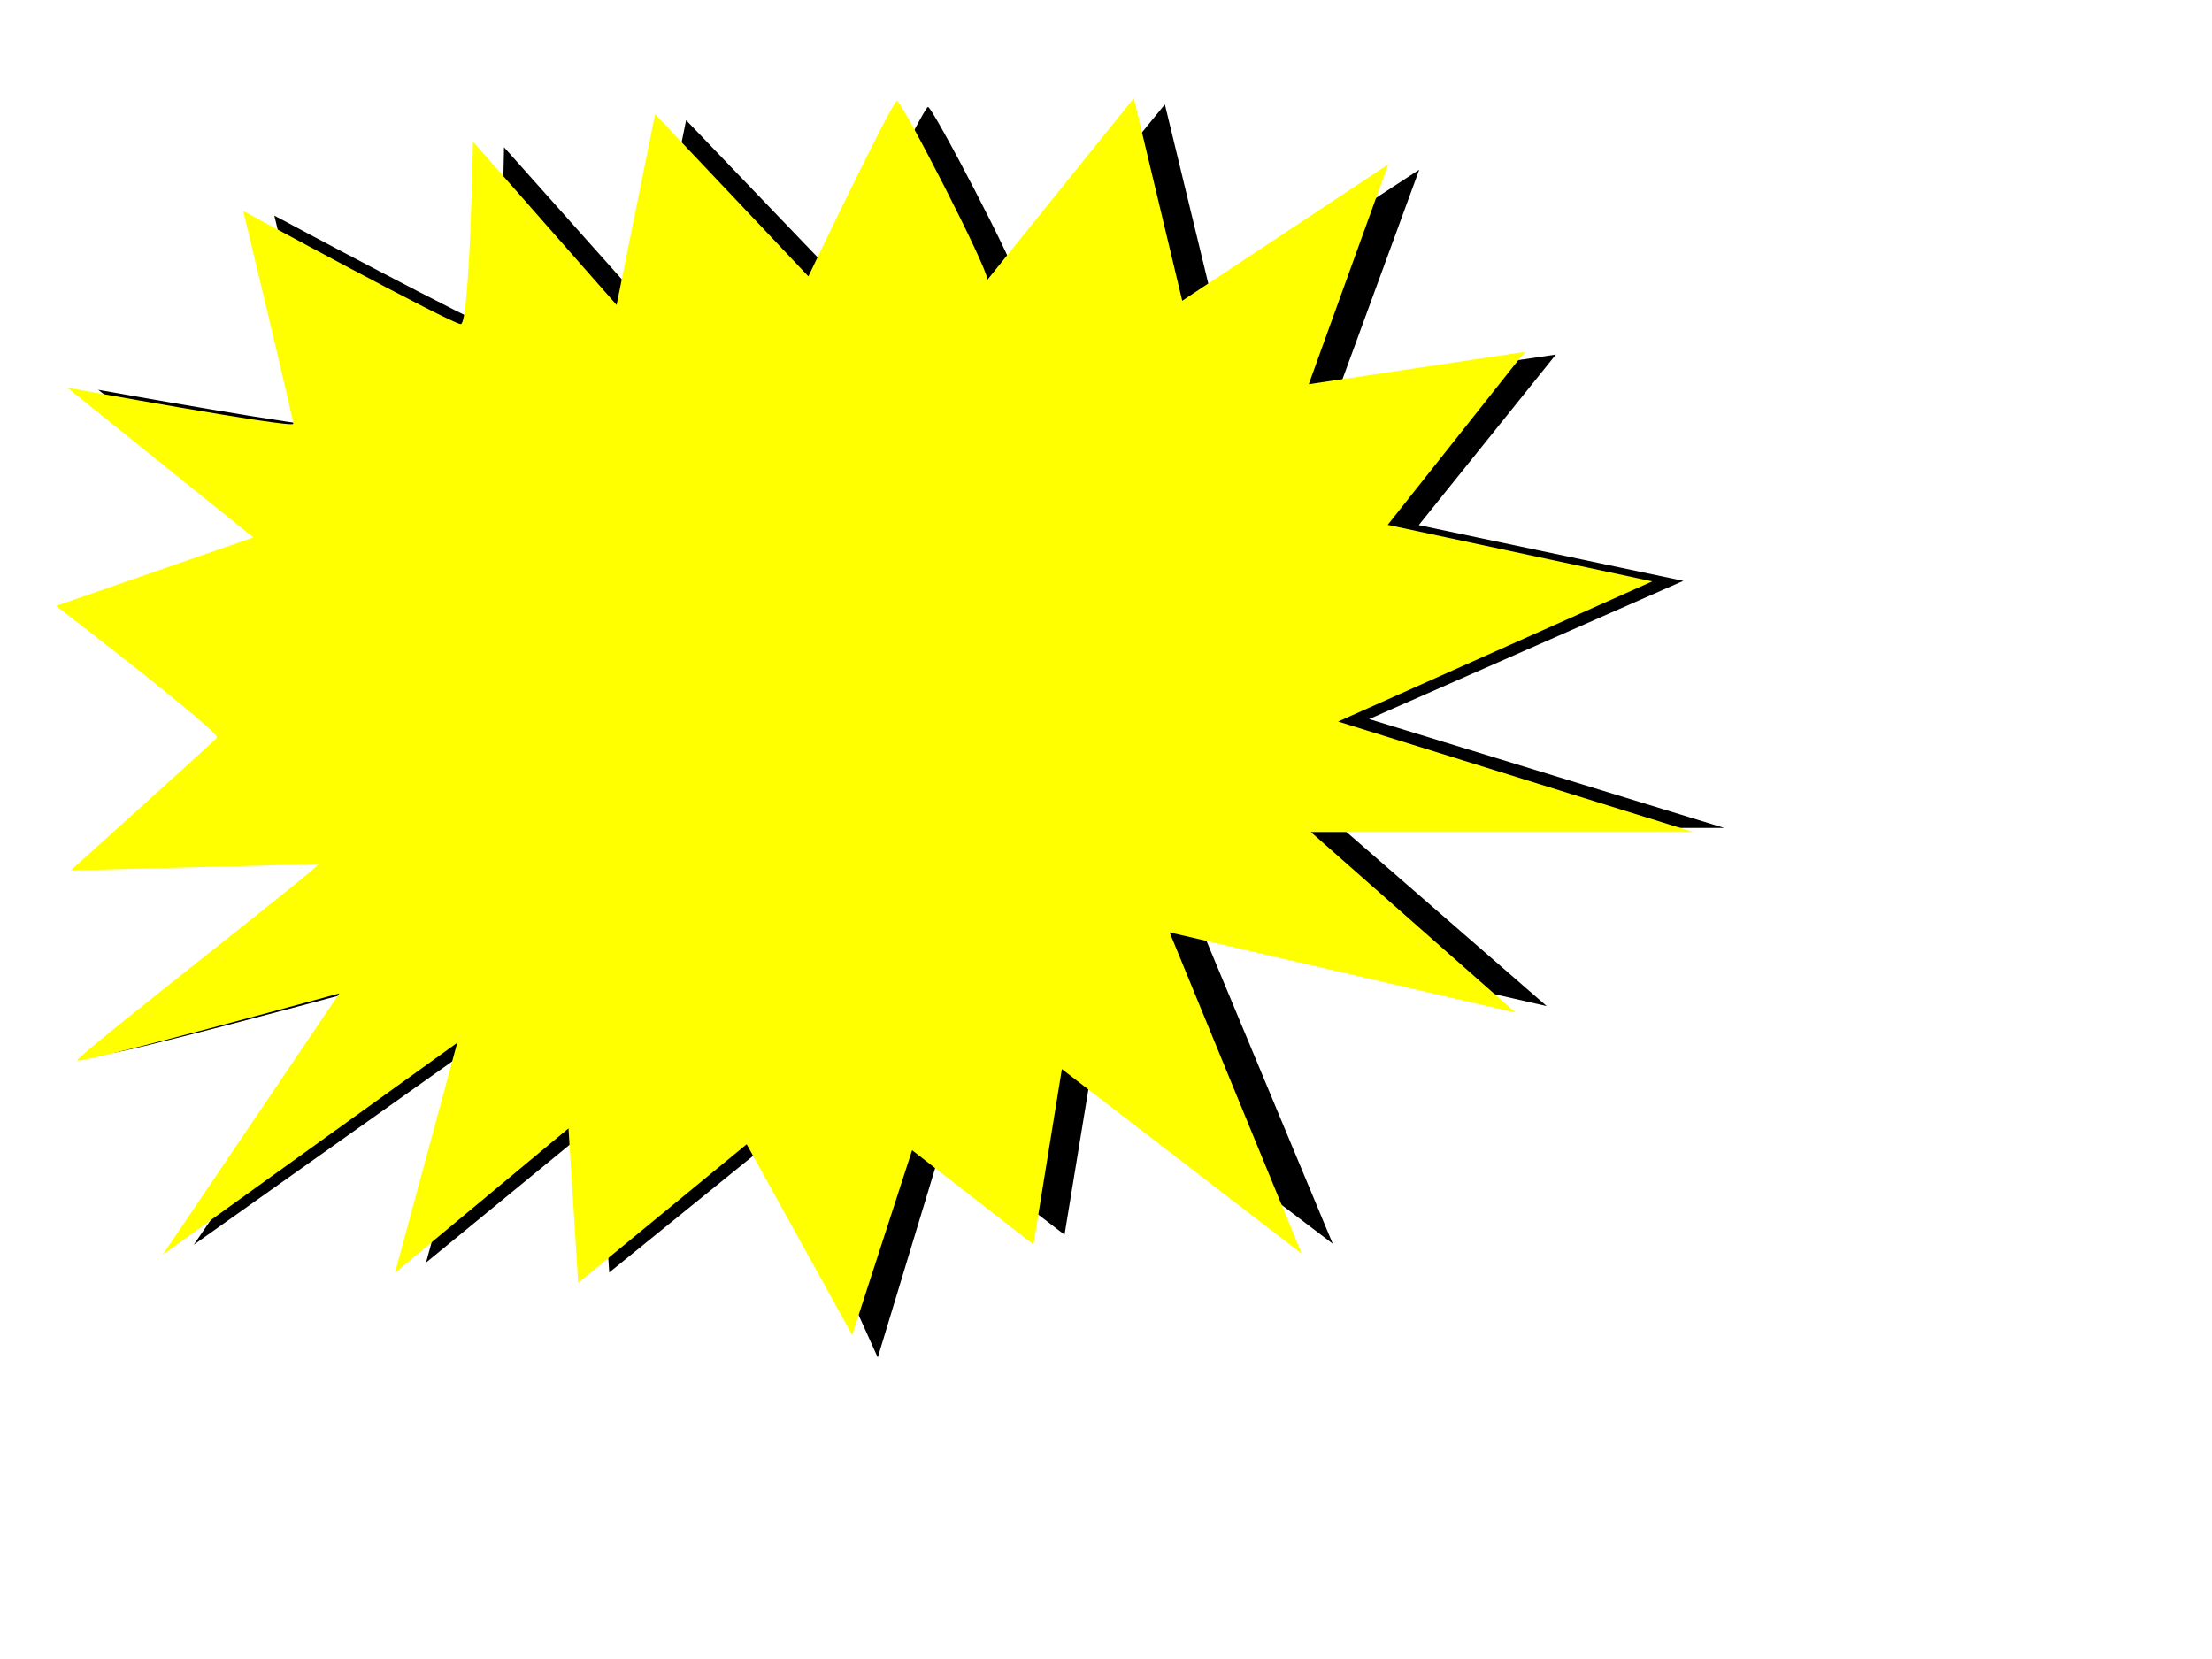
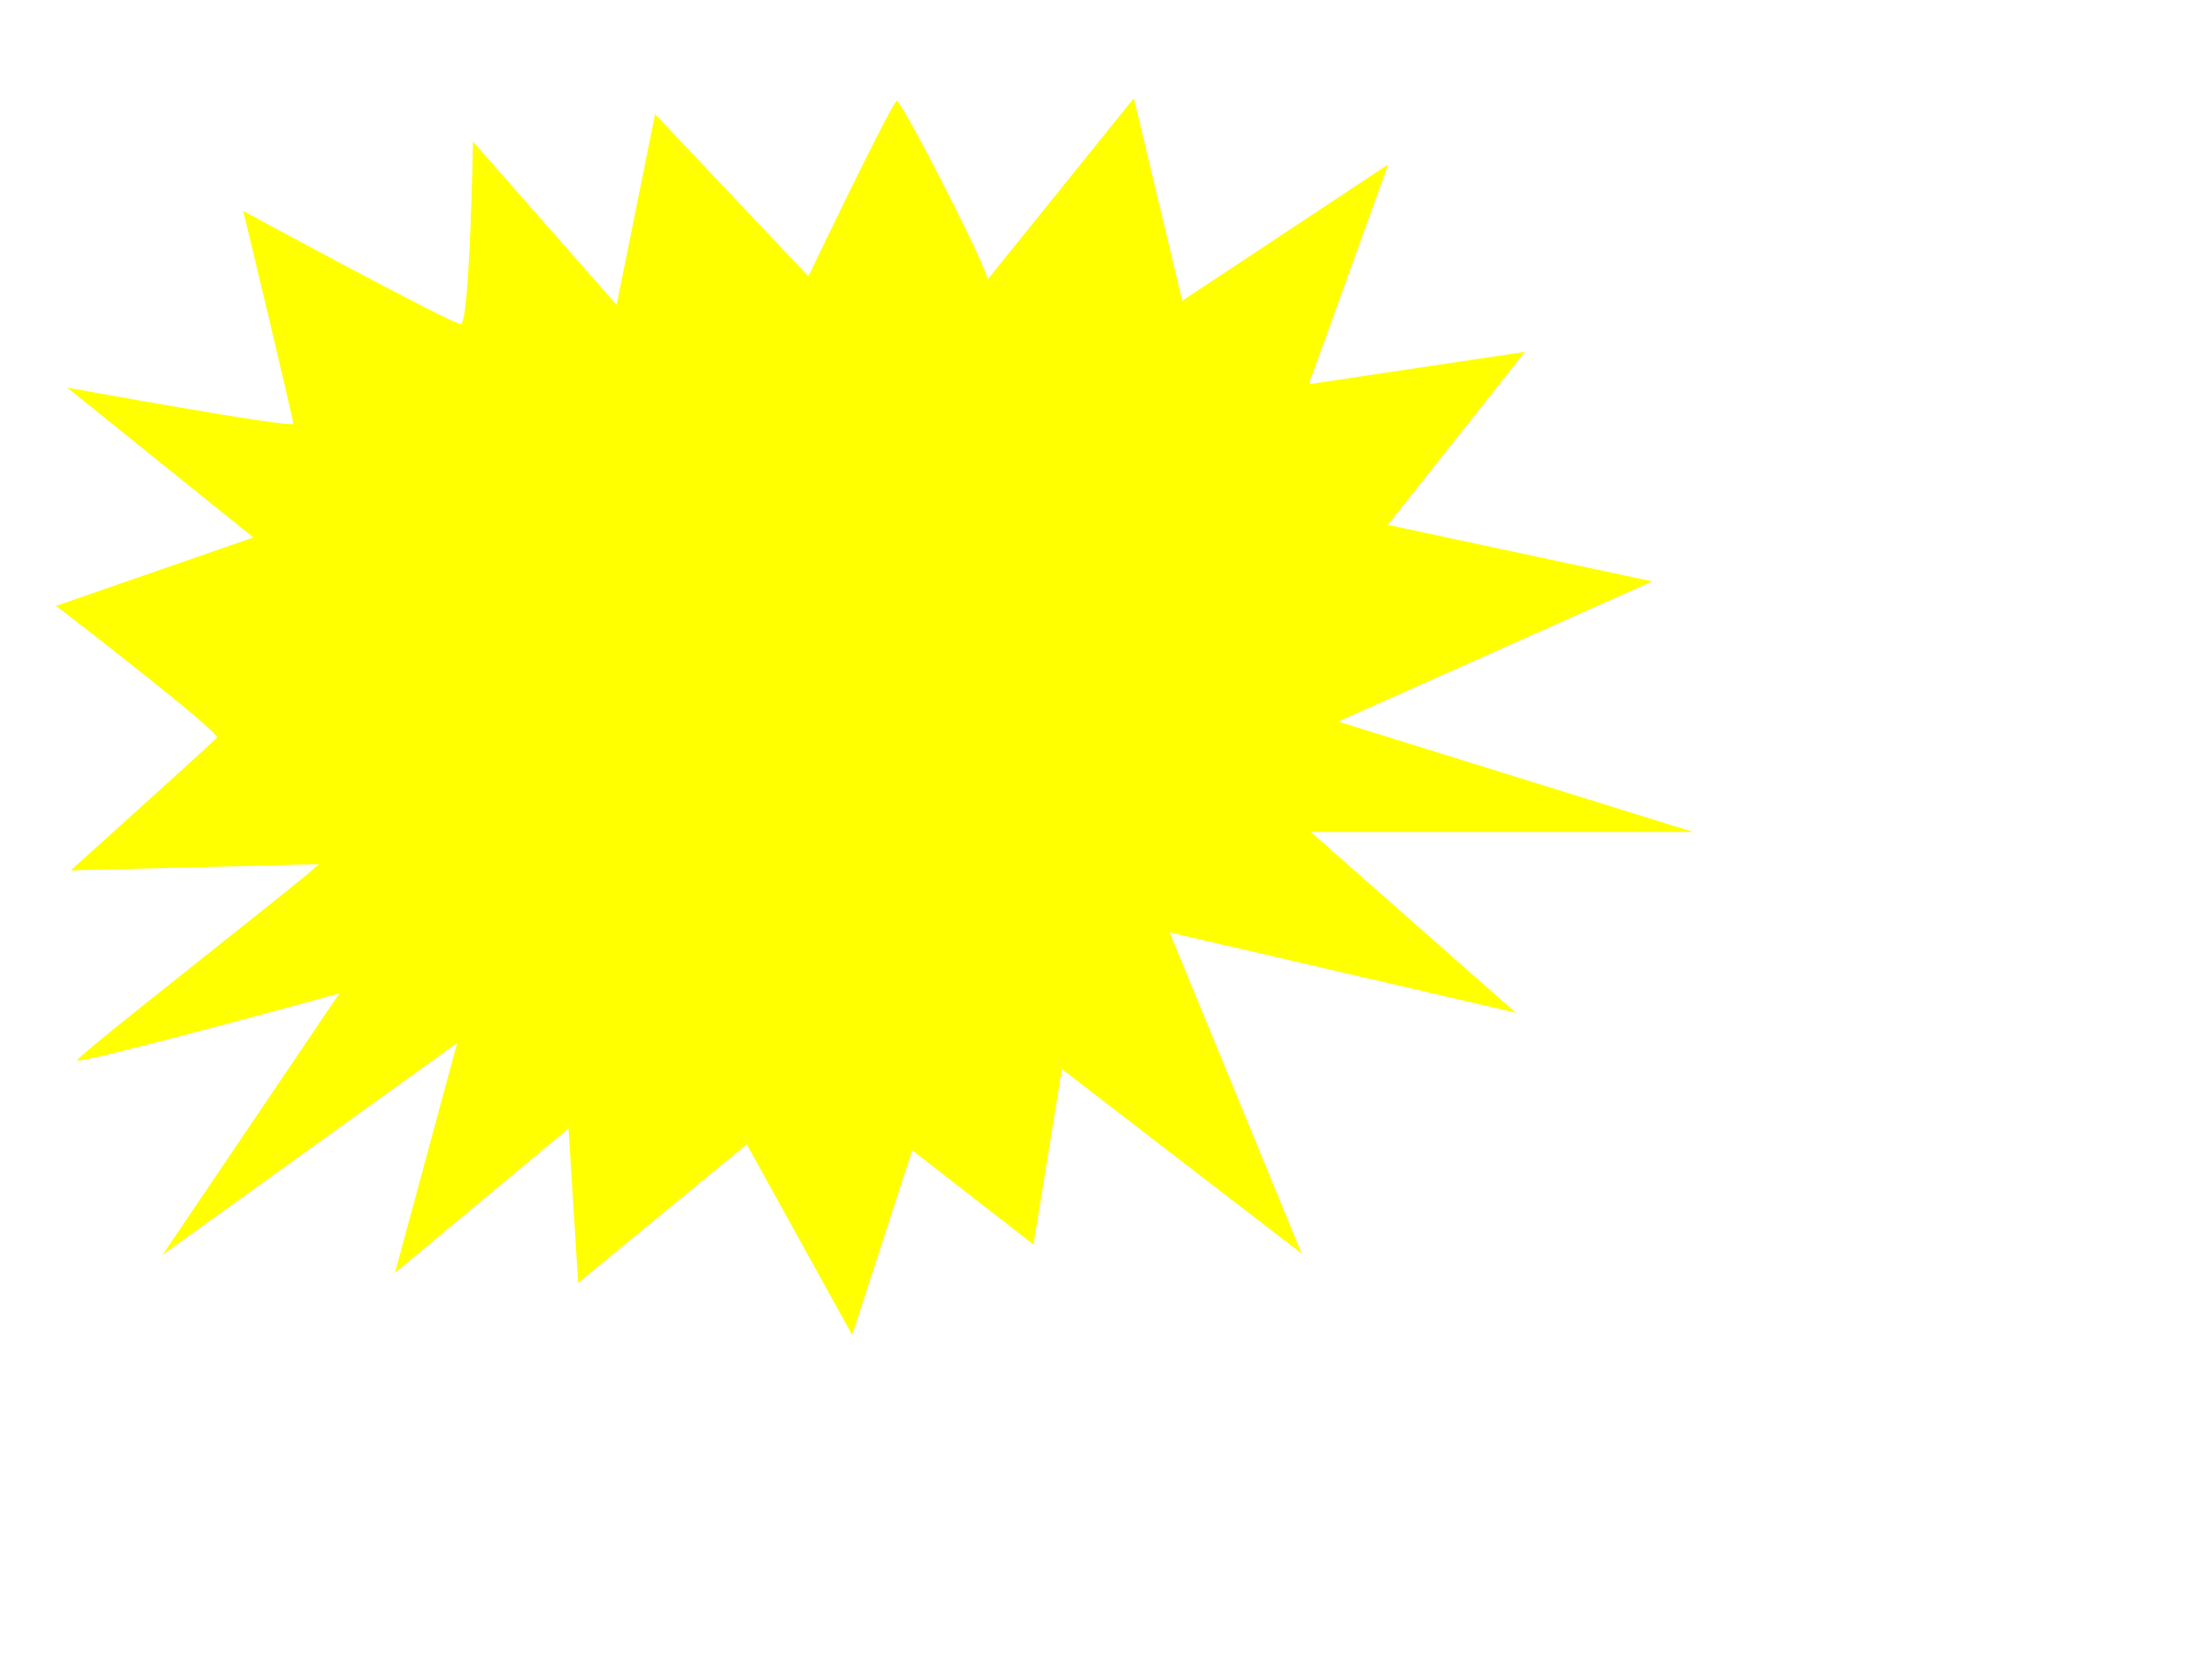
<svg xmlns="http://www.w3.org/2000/svg" width="640" height="480">
  <title>Yellow Callout</title>
  <defs>
    <filter id="filter4804">
      <feGaussianBlur stdDeviation="6.272" id="feGaussianBlur4806" />
    </filter>
  </defs>
  <g>
    <title>Layer 1</title>
-     <path id="path816" d="m316.221,307.193l69.378,52.646l-38.207,-91.648l100.128,22.913l-59.287,-51.551l110.668,0l-102.763,-31.505l90.906,-39.991l-76.546,-16.125l39.67,-49.35l-62.514,9.22l22.977,-62.704l-59.589,38.897l-14.007,-57.781l-42.355,51.785c0,-3.597 -24.861,-51.051 -26.178,-51.051c-1.317,0 -25.624,50.085 -25.624,50.085l-44.359,-46.255l-11.133,54.416l-41.553,-46.592c0,0 -0.909,52.052 -3.543,52.052c-2.635,0 -62.923,-32.271 -62.923,-32.271c0,0 14.466,59.281 14.466,60.713c0,1.432 -65.413,-10.326 -65.413,-10.326l53.871,42.761l-57.086,19.513c0,0 47.851,36.207 46.534,37.639c-1.317,1.432 -42.304,37.824 -42.304,37.824c0,0 73.053,-1.791 71.736,-1.791c-0.145,1.199 -69.852,54.543 -69.852,55.975c0,1.432 75.847,-19.082 75.847,-19.082l-51.105,74.533l85.214,-60.446l-18.01,65.603l50.208,-41.189l2.793,44.053l48.76,-39.525l28.939,64.132l18.924,-62.432l35.112,26.905l8.22,-50.05z" filter="url(#filter4804)" fill="#000000" stroke-width="2.158" fill-rule="evenodd" />
    <path id="path599" d="m307.234,309.318l69.378,53.392l-38.207,-92.947l100.128,23.237l-59.287,-52.282l110.668,0l-102.763,-31.951l90.906,-40.557l-76.546,-16.353l39.67,-50.05l-62.514,9.351l22.977,-63.592l-59.589,39.448l-14.007,-58.6l-42.355,52.519c0,-3.648 -24.861,-51.774 -26.178,-51.774c-1.317,0 -25.624,50.795 -25.624,50.795l-44.359,-46.911l-11.133,55.187l-41.553,-47.252c0,0 -0.909,52.789 -3.543,52.789c-2.635,0 -62.923,-32.729 -62.923,-32.729c0,0 14.466,60.121 14.466,61.573c0,1.452 -65.413,-10.472 -65.413,-10.472l53.871,43.367l-57.086,19.789c0,0 47.851,36.72 46.534,38.173c-1.317,1.452 -42.304,38.36 -42.304,38.36c0,0 73.053,-1.817 71.736,-1.817c-0.145,1.216 -69.852,55.316 -69.852,56.768c0,1.452 75.847,-19.352 75.847,-19.352l-51.105,75.589l85.214,-61.302l-18.01,66.533l50.208,-41.773l2.793,44.677l48.76,-40.085l30.521,55.195l17.342,-53.47l35.112,27.286l8.22,-50.76z" stroke-linejoin="round" stroke-width="0" stroke="#ffff00" fill-rule="evenodd" fill="#ffff00" />
  </g>
</svg>